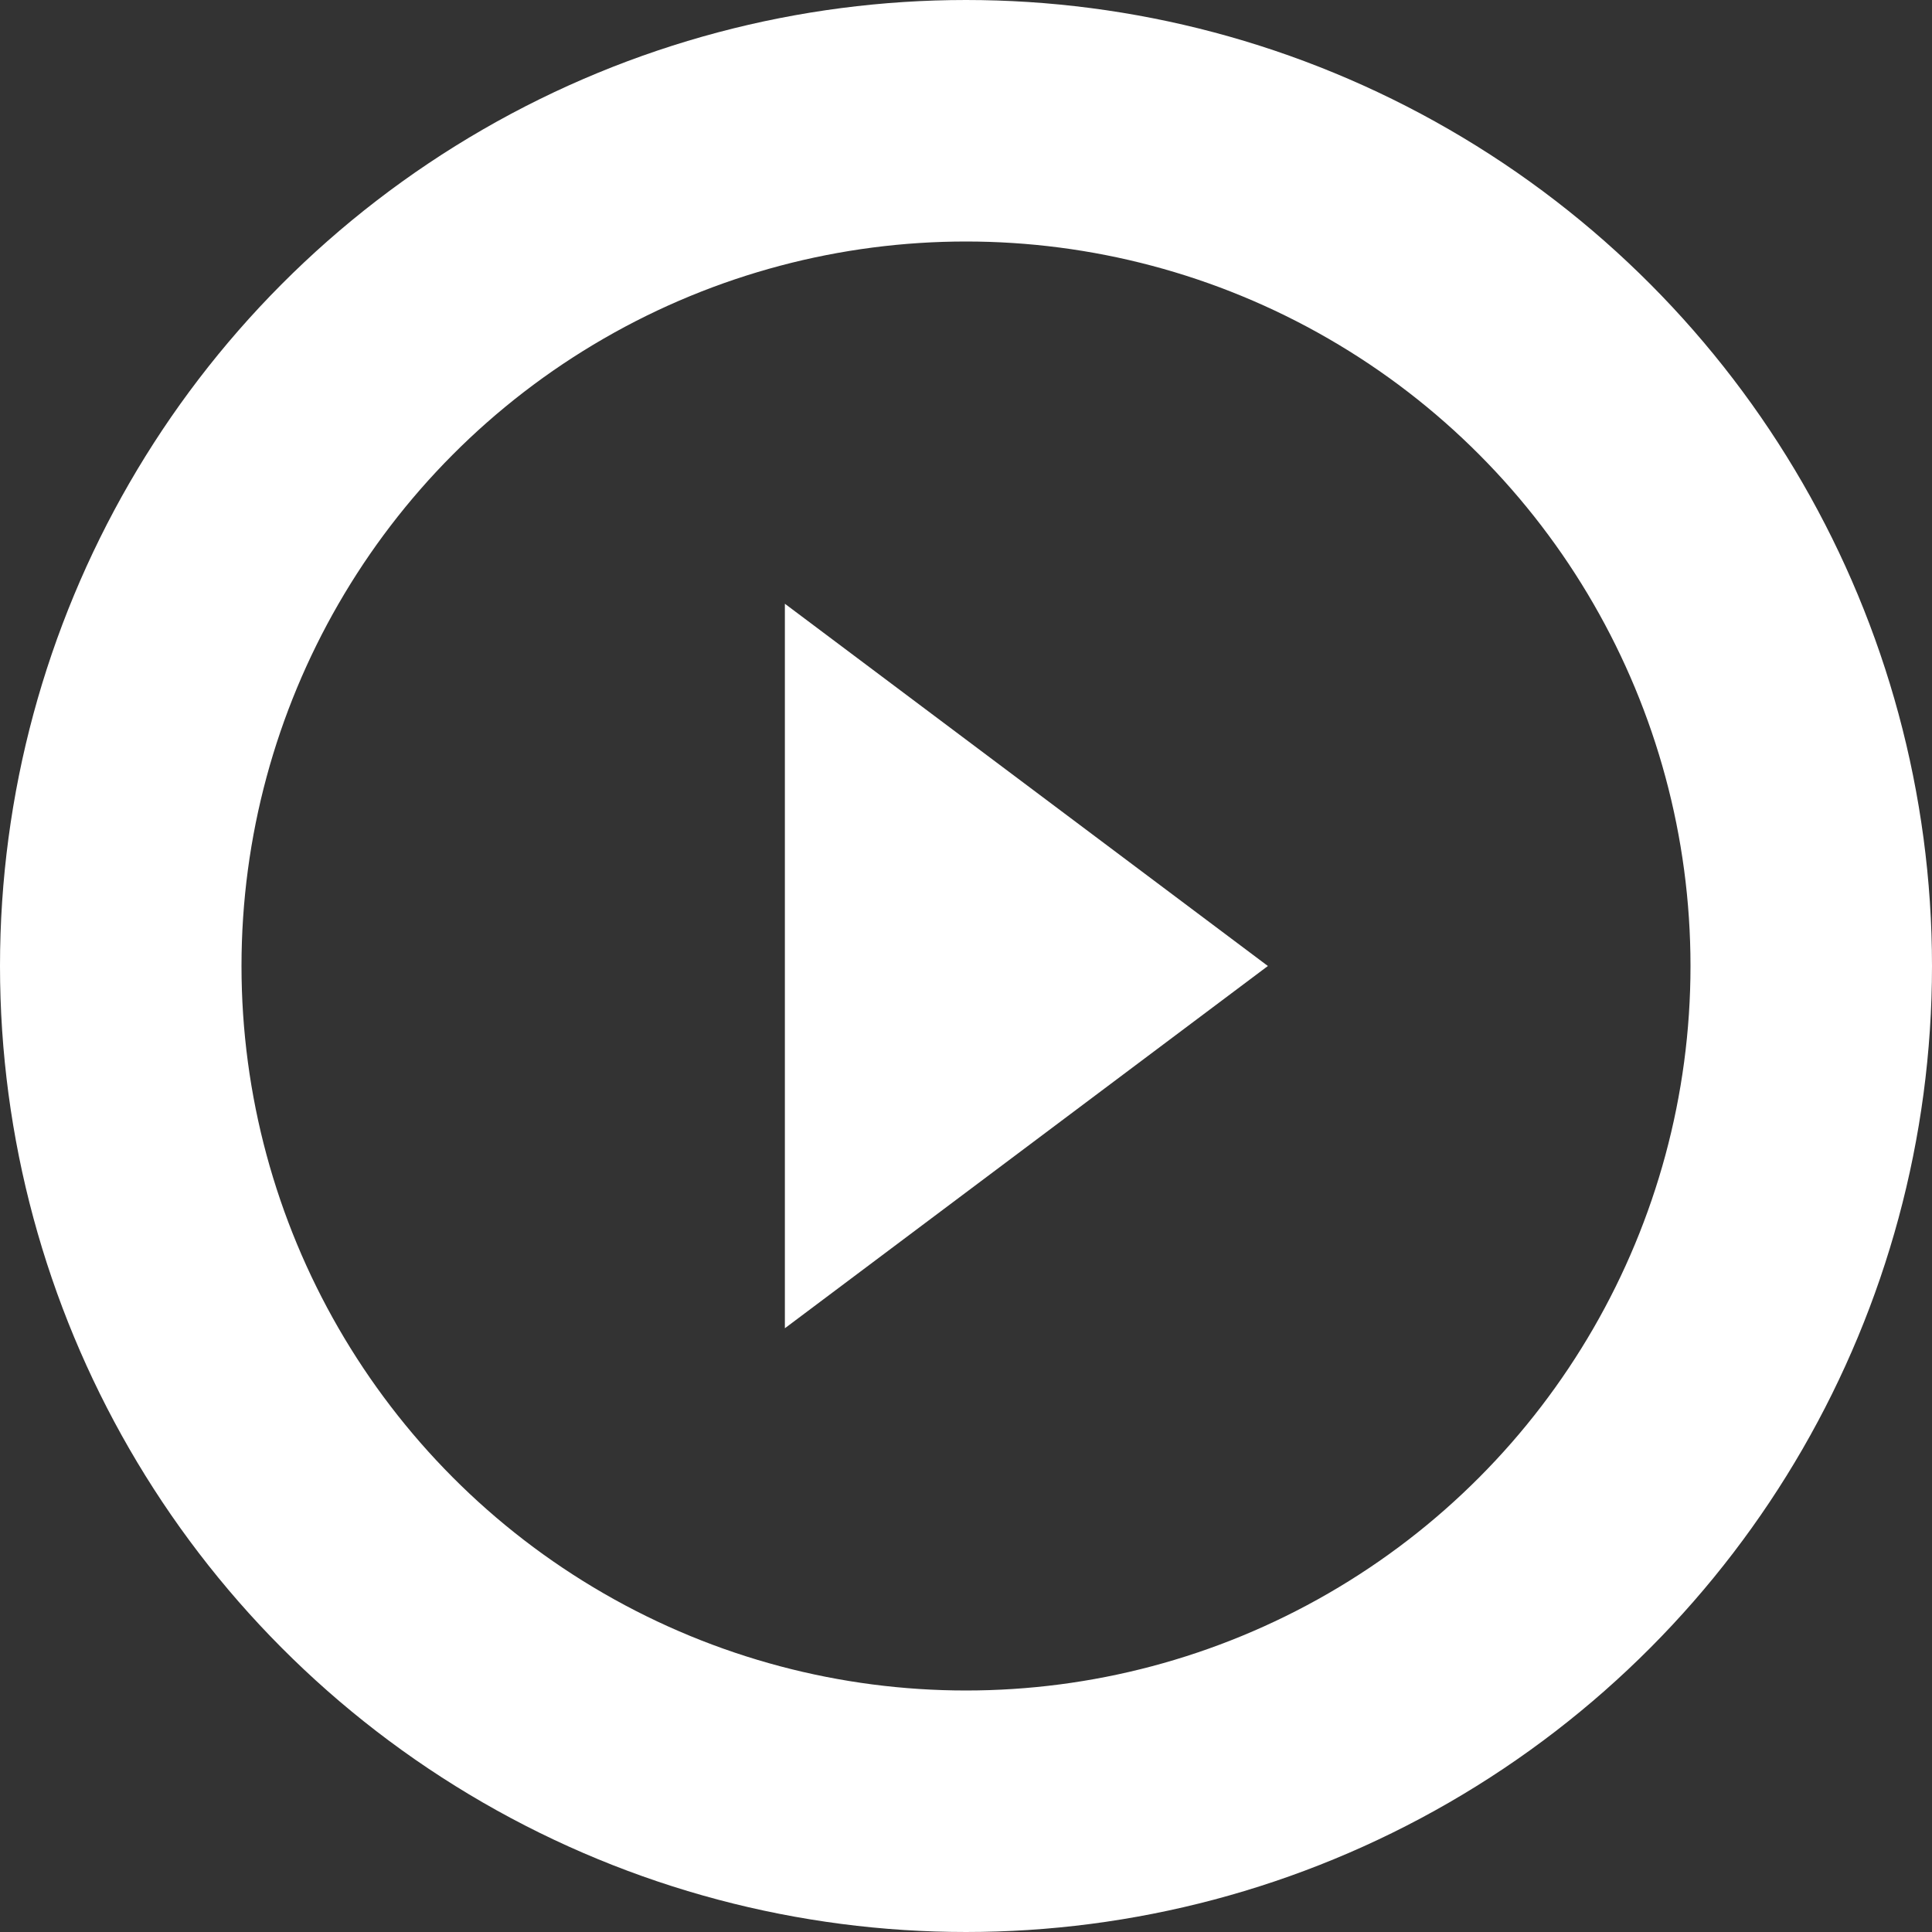
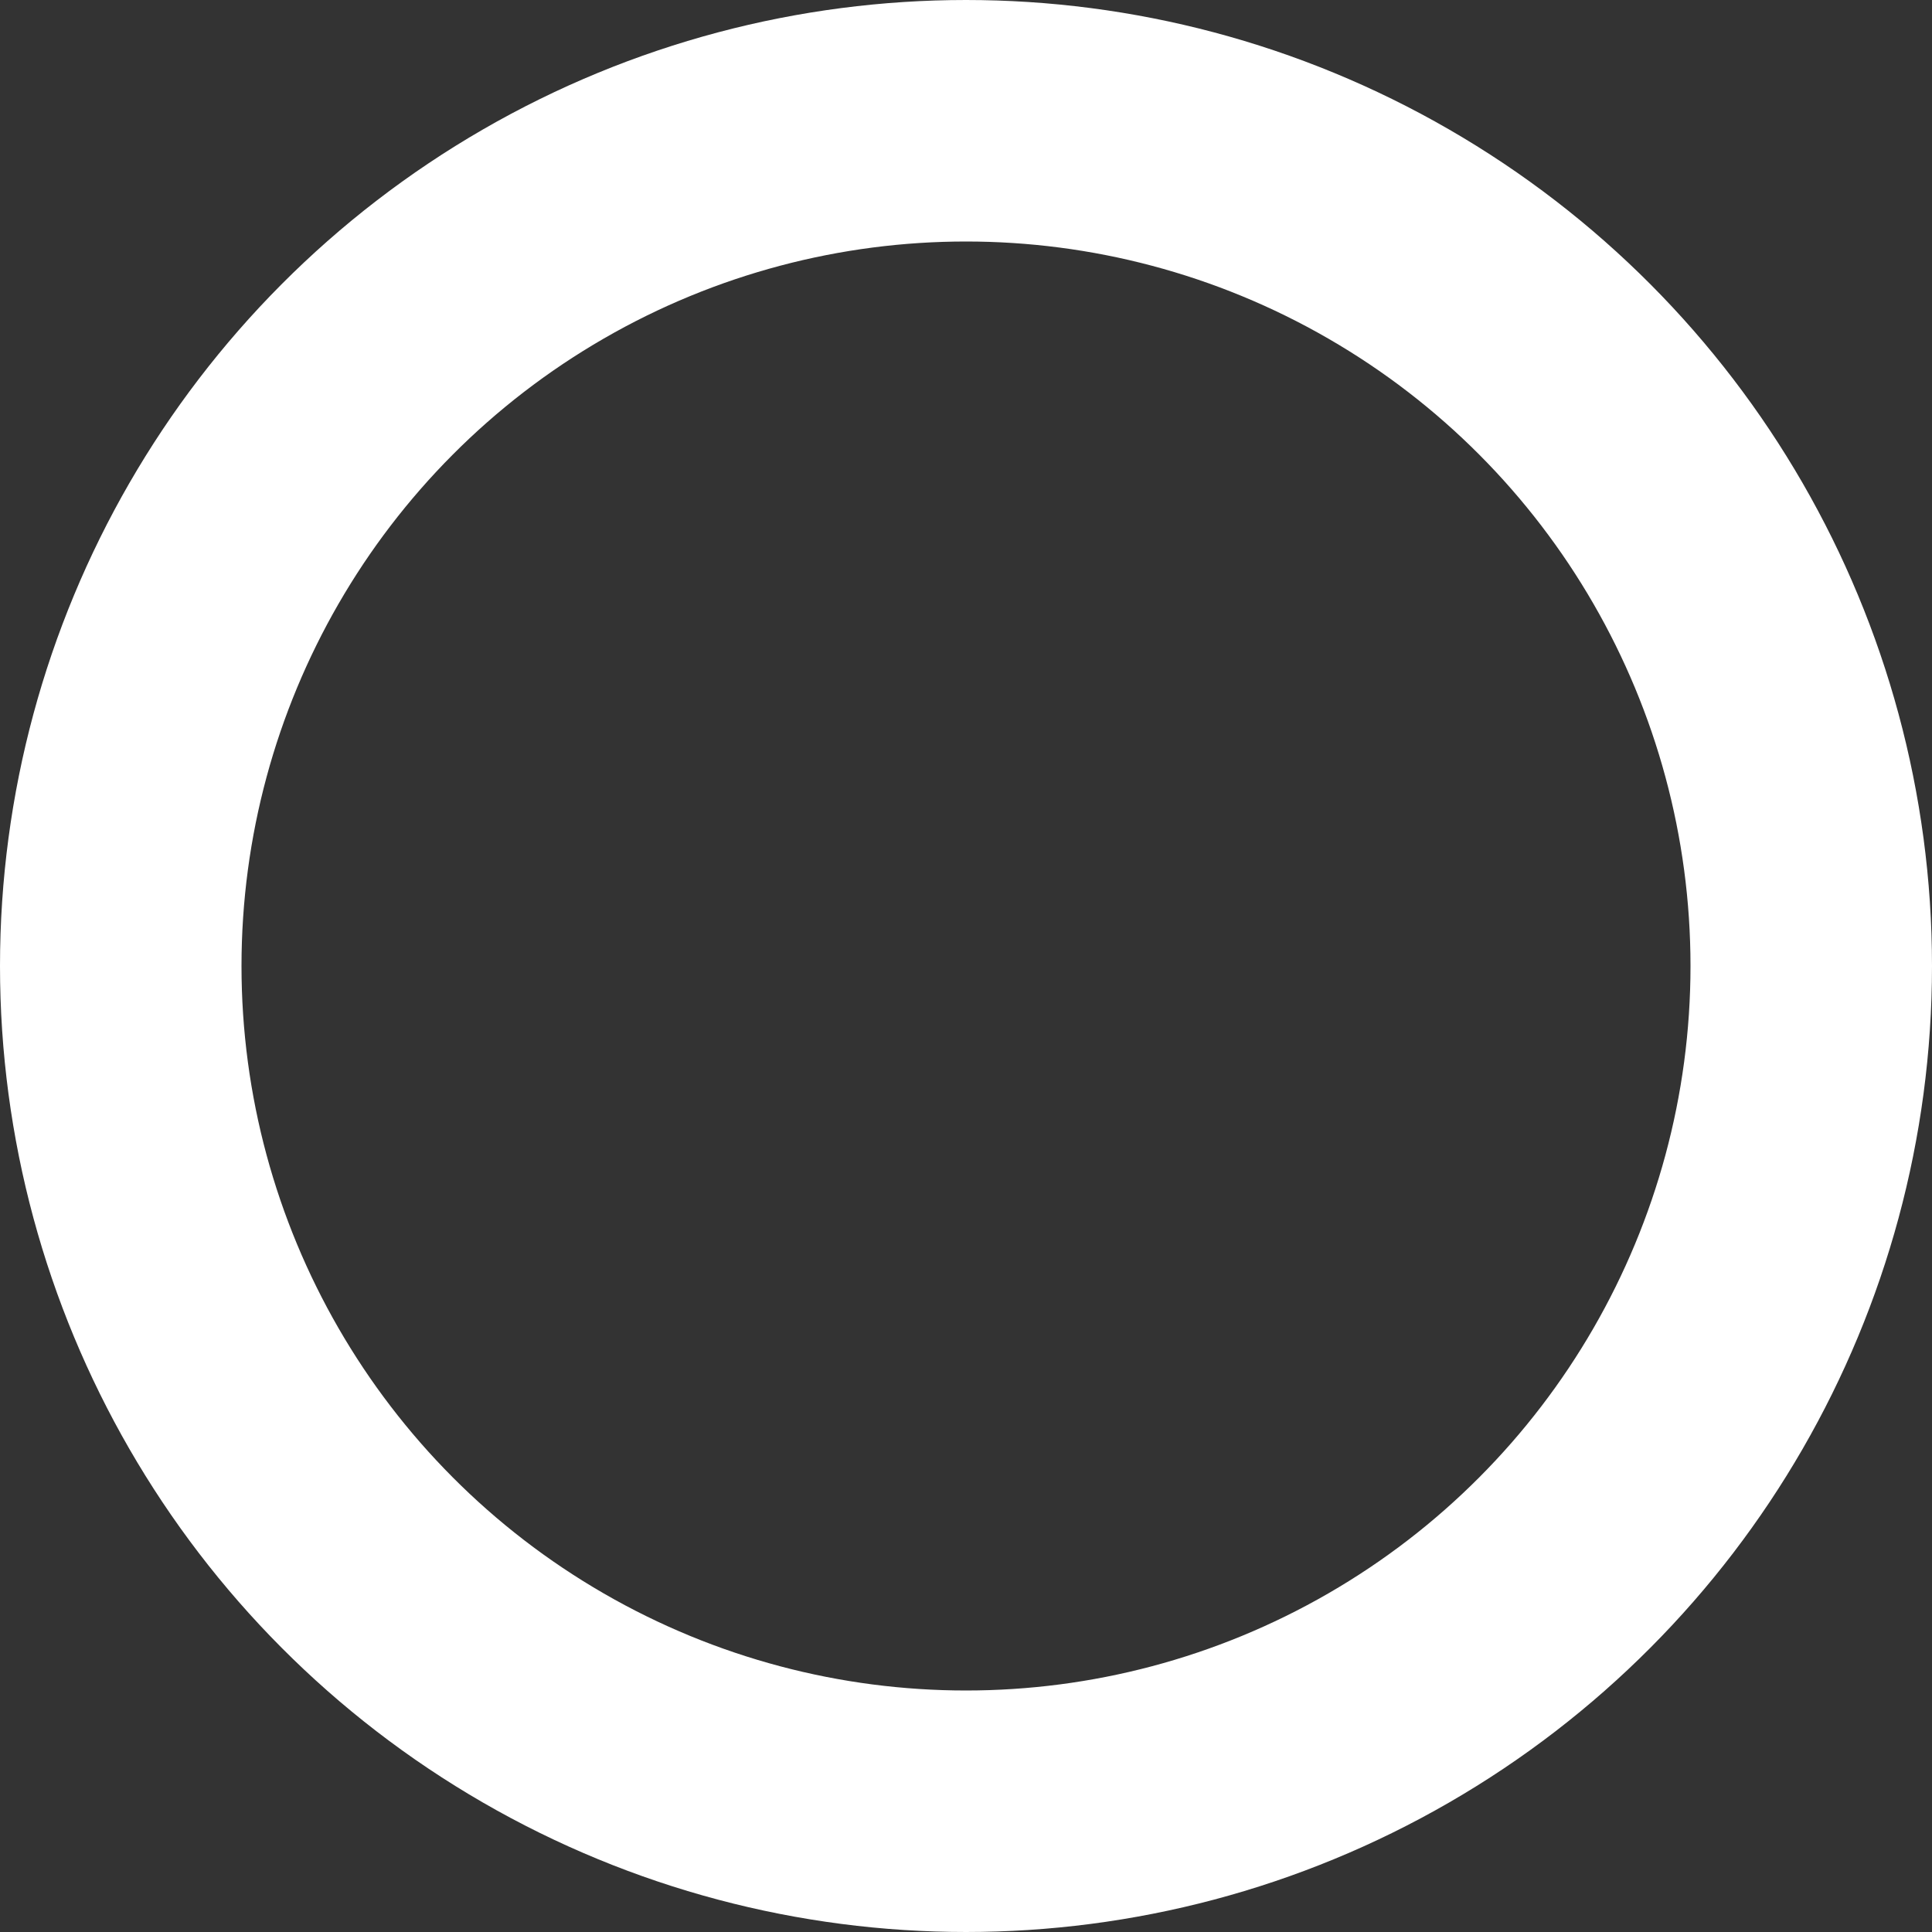
<svg xmlns="http://www.w3.org/2000/svg" width="32" height="32" viewBox="0 0 32 32">
  <rect x="0" y="0" width="32" height="32" fill="#333333" stroke="none" />
  <g transform="translate(-16 -316)">
    <g transform="translate(16 316)" fill="none" stroke="#fff" stroke-width="4">
      <circle cx="16" cy="16" r="16" stroke="none" />
      <circle cx="16" cy="16" r="14" fill="none" />
    </g>
-     <path d="M6,0l6,8H0Z" transform="translate(37 326) rotate(90)" fill="#fff" />
  </g>
</svg>